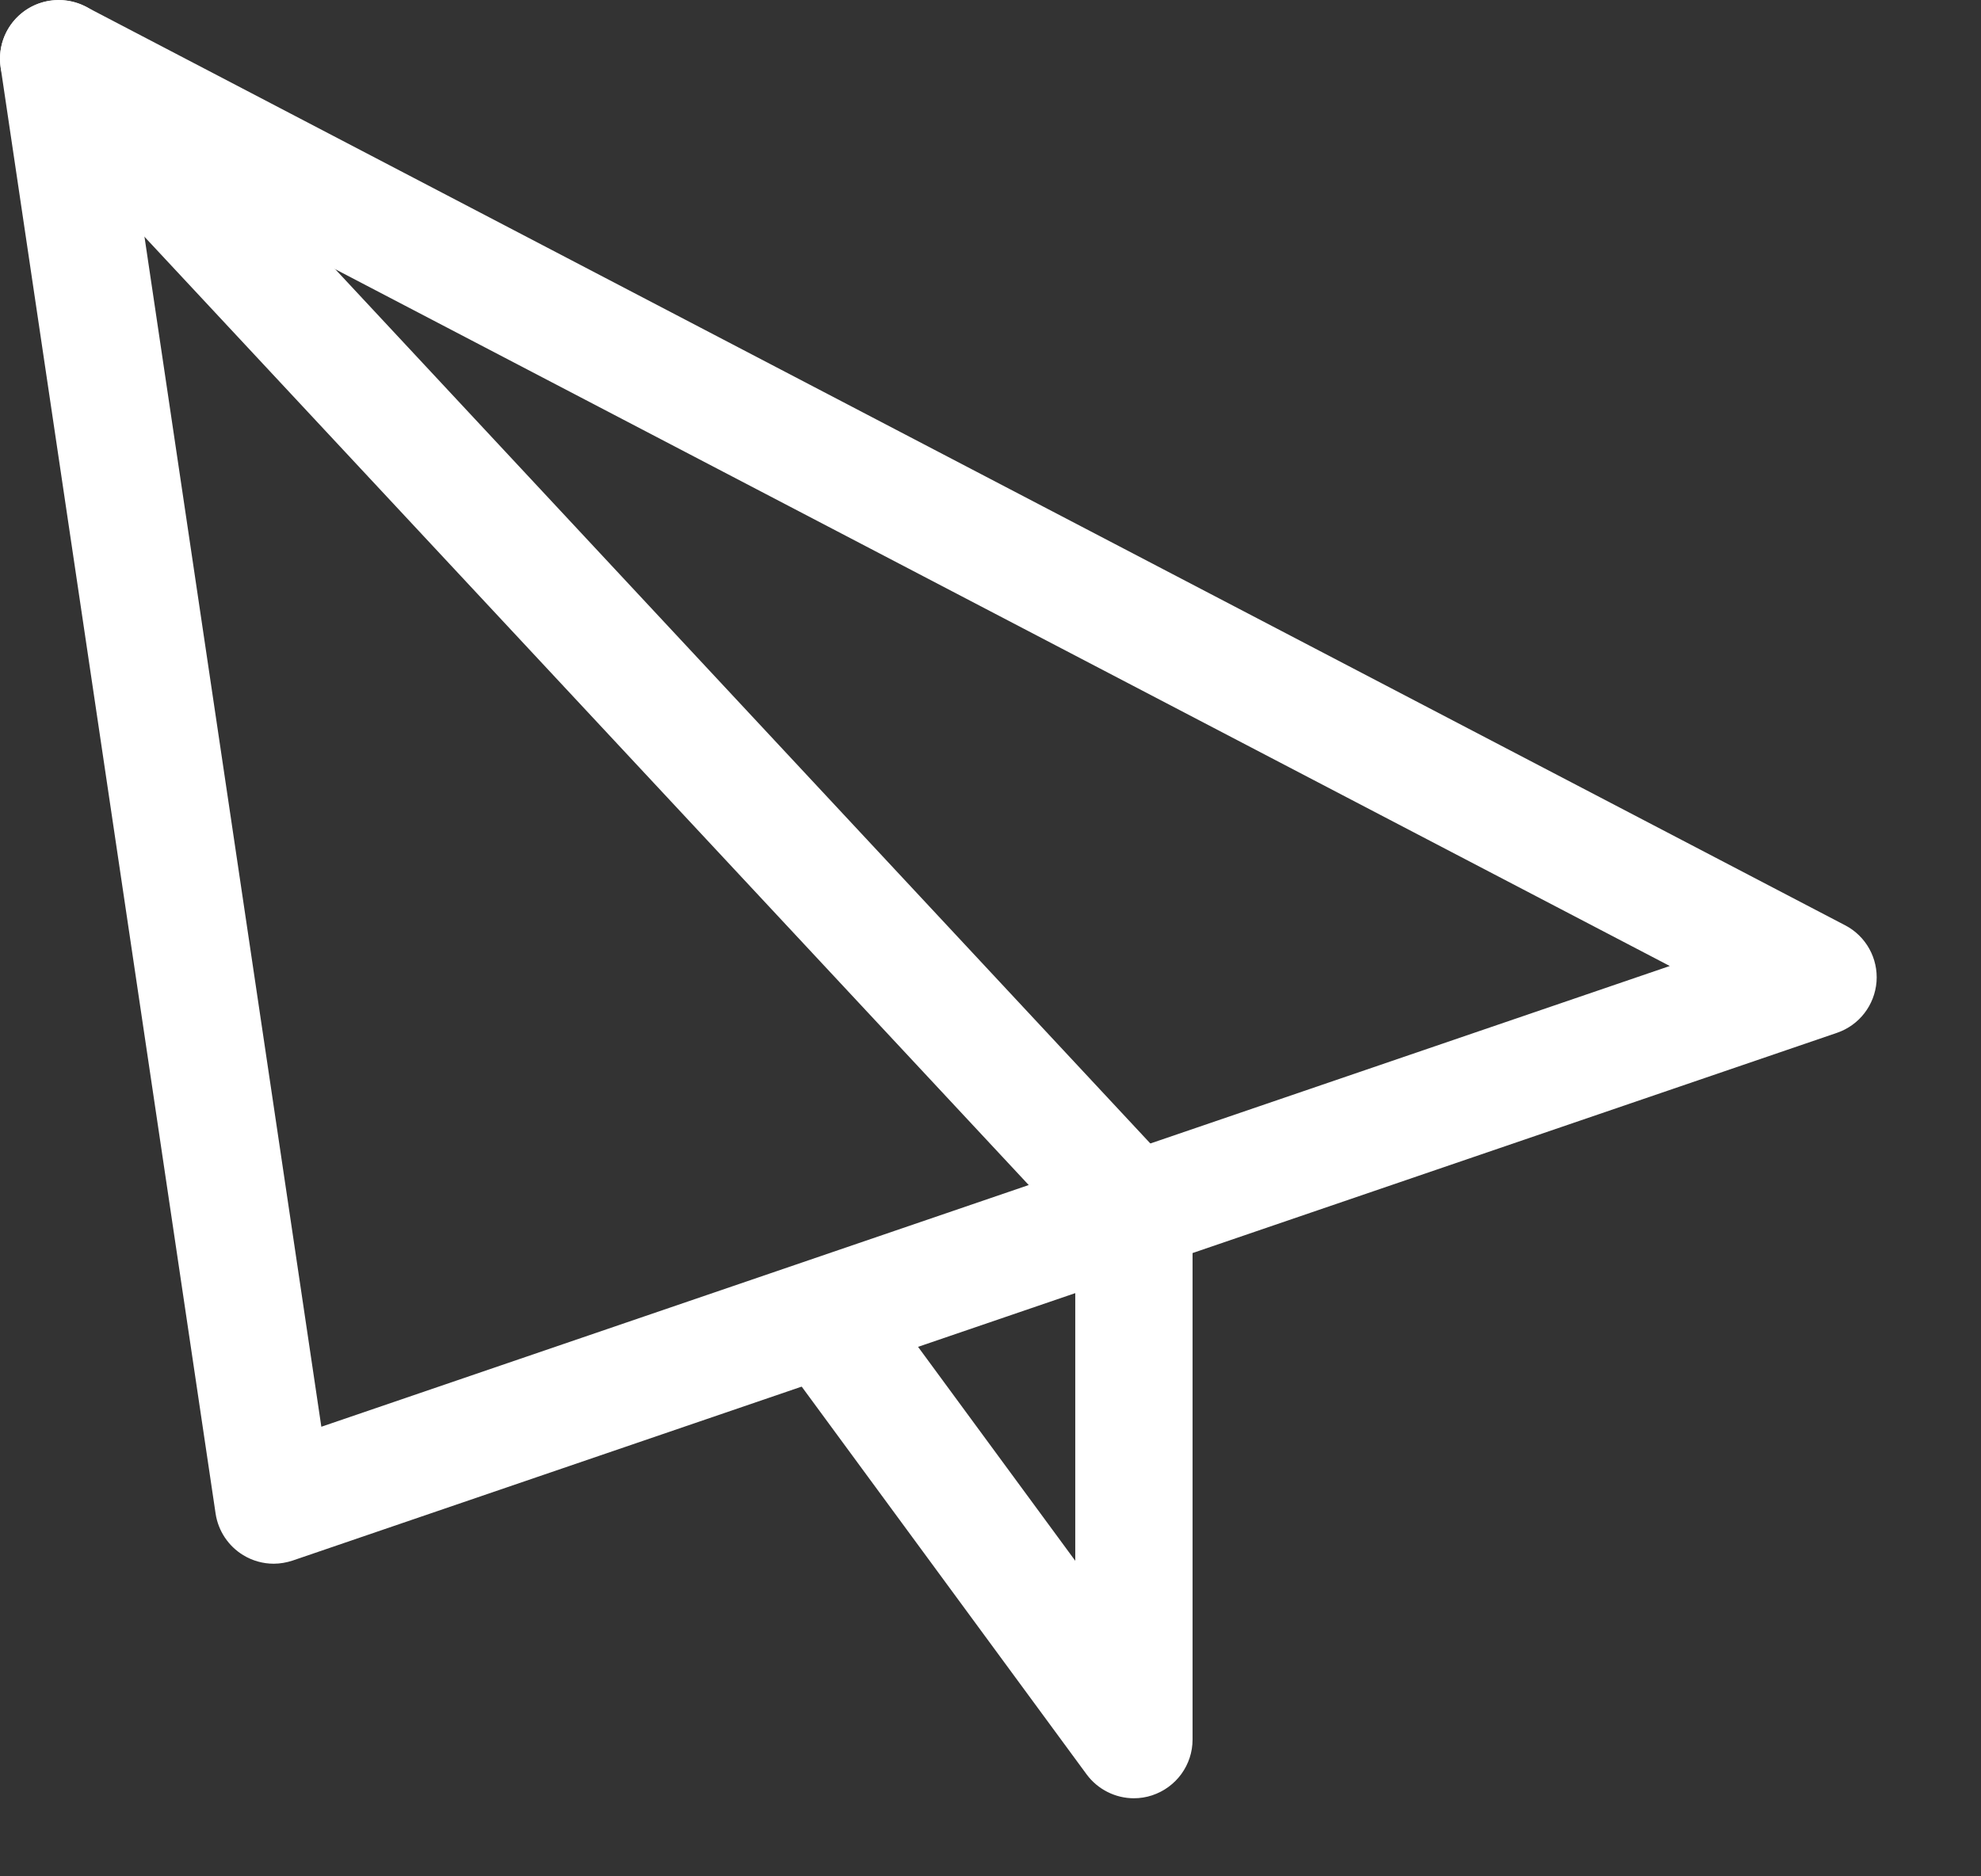
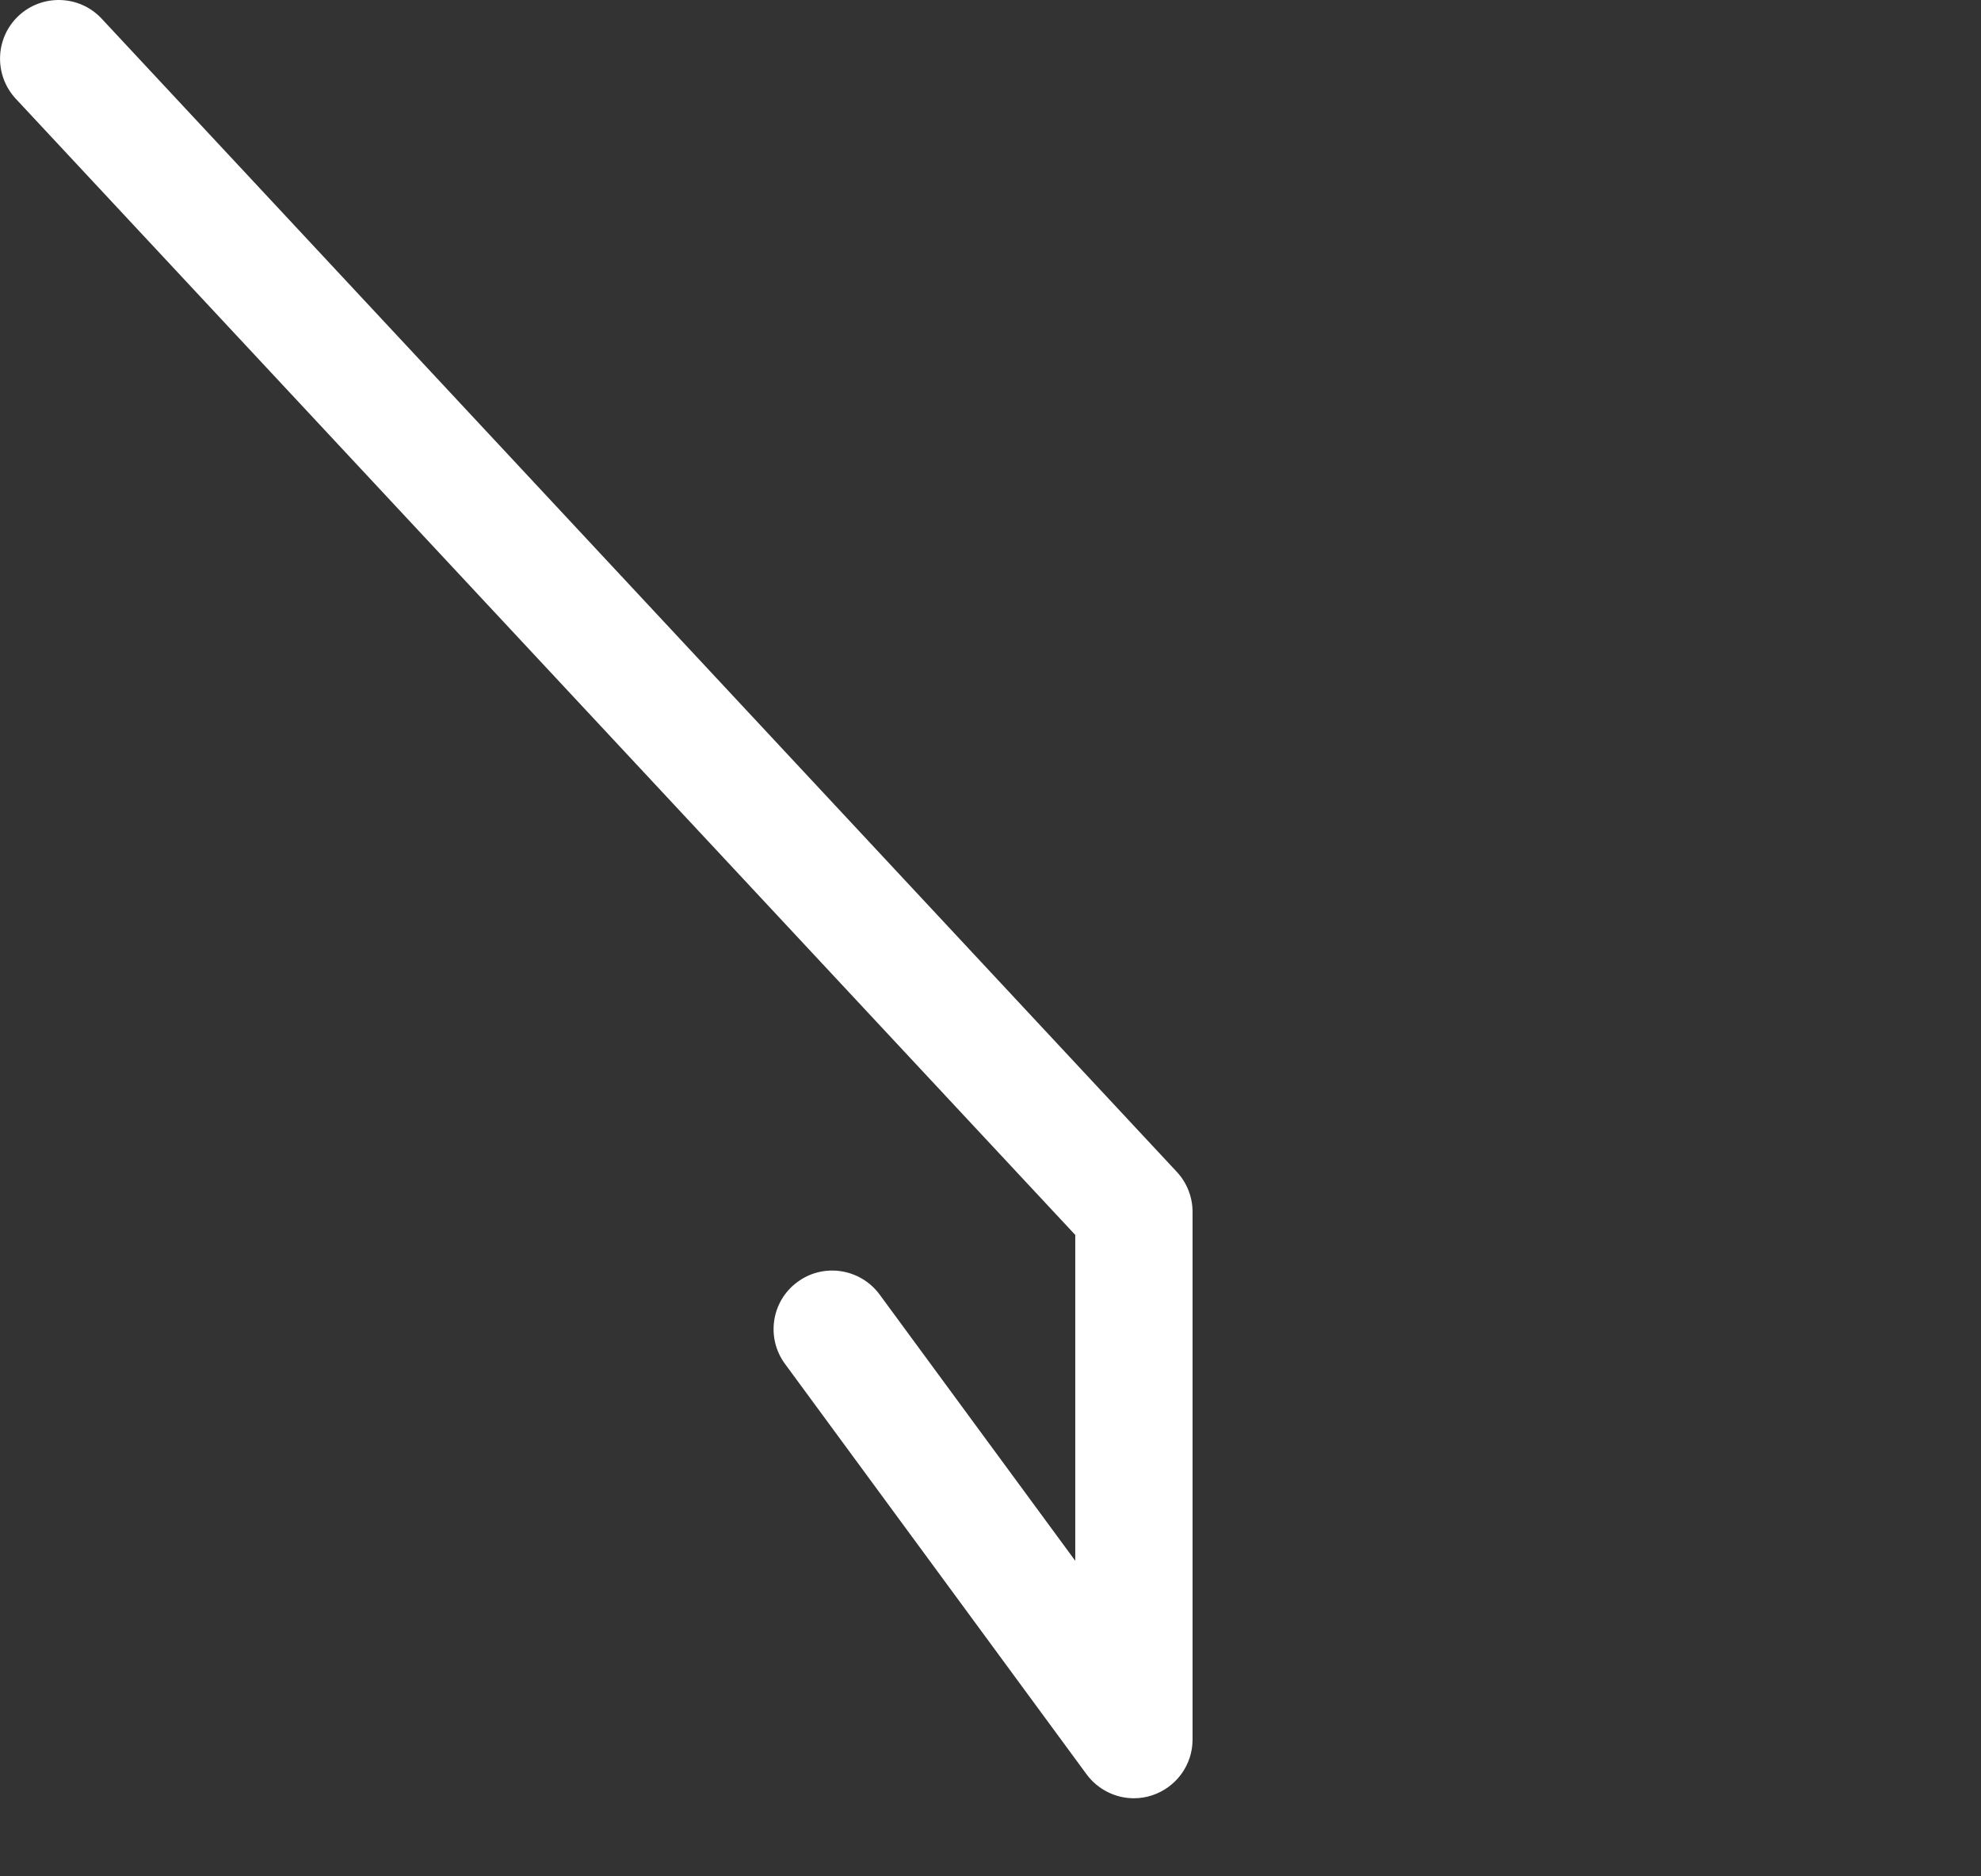
<svg xmlns="http://www.w3.org/2000/svg" width="100%" height="100%" viewBox="0 0 19 18" version="1.1" xml:space="preserve" style="fill-rule:evenodd;clip-rule:evenodd;stroke-linejoin:round;stroke-miterlimit:1.414;">
  <rect x="0" y="0" width="19" height="18" fill="#333333" stroke="none" />
-   <path d="M2.625,15.001c0.061,0 0.123,-0.011 0.181,-0.03l14.813,-5.063c0.213,-0.073 0.361,-0.265 0.379,-0.49c0.017,-0.224 -0.101,-0.437 -0.3,-0.541l-16.875,-8.813c-0.188,-0.096 -0.415,-0.081 -0.586,0.041c-0.173,0.123 -0.262,0.331 -0.231,0.541l2.062,13.875c0.025,0.165 0.122,0.311 0.265,0.398c0.089,0.054 0.19,0.082 0.292,0.082l0,0Zm13.39,-5.734l-12.933,4.42l-1.8,-12.114l14.733,7.694Z" style="fill:#fff;fill-rule:nonzero;" />
  <path d="M10.875,17.251c0.059,0 0.118,-0.009 0.175,-0.028c0.232,-0.077 0.388,-0.292 0.388,-0.535l0,-5.062c0,-0.142 -0.054,-0.28 -0.151,-0.384l-10.312,-11.063c-0.212,-0.228 -0.57,-0.239 -0.796,-0.028c-0.227,0.212 -0.239,0.568 -0.028,0.796l10.162,10.9l0,3.126l-1.877,-2.555c-0.184,-0.249 -0.537,-0.305 -0.787,-0.12c-0.251,0.183 -0.304,0.536 -0.12,0.786l2.893,3.938c0.108,0.146 0.278,0.229 0.453,0.229l0,0Z" style="fill:#fff;fill-rule:nonzero;" />
</svg>